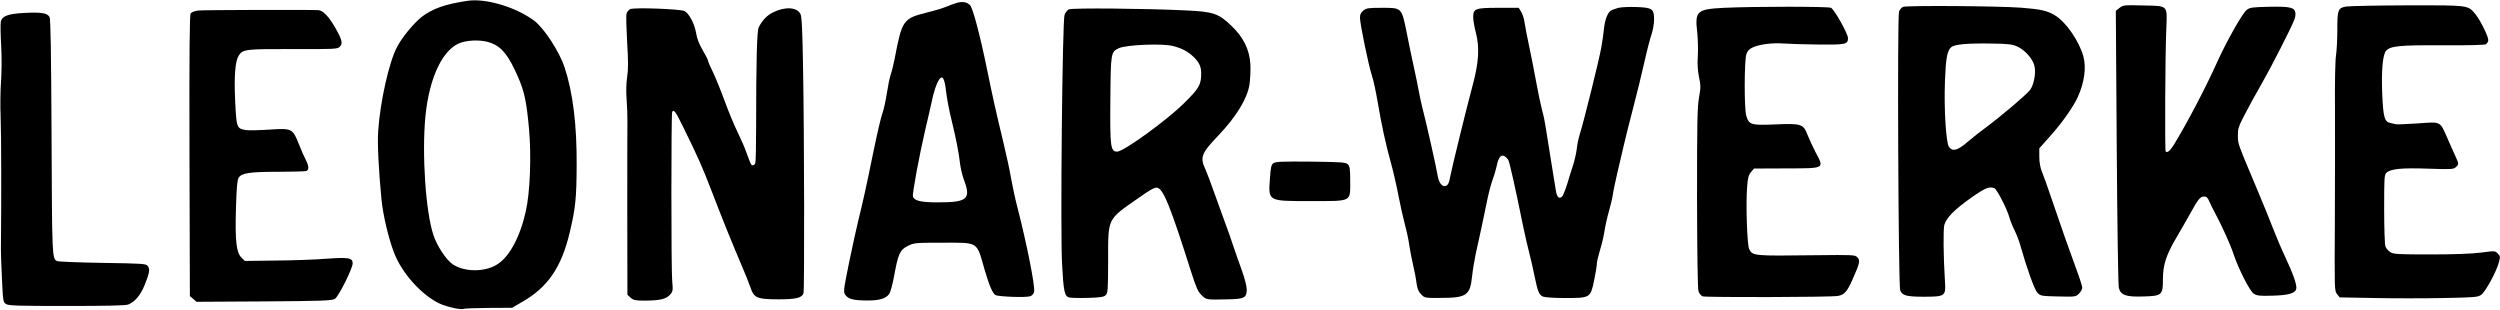
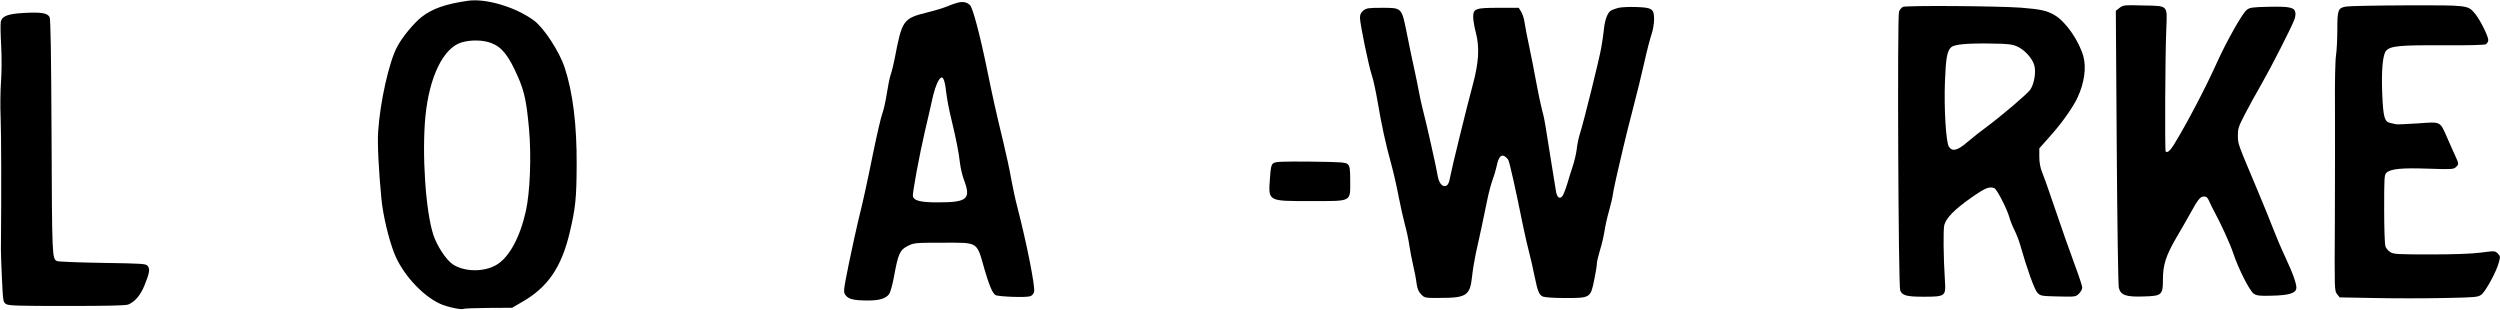
<svg xmlns="http://www.w3.org/2000/svg" version="1.0" viewBox="0 0 1921 238" preserveAspectRatio="xMidYMid meet">
  <g transform="translate(0,238) scale(0.1,-0.1)" fill="#000000" stroke="none">
    <path d="M3595 2374 c-172 -25 -273 -60 -356 -125 -62 -50 -148 -154 -187 -228 -62 -114 -131 -422 -146 -648 -7 -91 3 -293 25 -523 12 -123 54 -301 98 -415 61 -157 214 -326 352 -389 54 -25 166 -49 183 -39 5 3 90 6 190 7 l181 1 77 45 c197 112 303 267 366 535 44 186 52 262 53 515 2 309 -29 559 -92 750 -40 123 -160 307 -237 363 -141 103 -368 171 -507 151z m178 -324 c83 -31 135 -96 206 -258 51 -116 67 -194 86 -402 19 -213 8 -489 -25 -635 -45 -201 -129 -354 -225 -410 -96 -57 -247 -55 -336 4 -51 35 -120 139 -149 226 -59 178 -89 619 -61 912 30 303 137 524 277 567 71 21 163 20 227 -4z" />
    <path d="M7360 2360 c-20 -5 -57 -18 -84 -30 -27 -11 -94 -32 -149 -45 -188 -47 -195 -57 -252 -354 -9 -47 -23 -103 -31 -125 -8 -23 -21 -88 -30 -146 -9 -57 -24 -127 -35 -155 -10 -27 -41 -161 -69 -297 -53 -260 -75 -361 -115 -523 -14 -55 -45 -201 -71 -324 -45 -224 -45 -225 -26 -250 22 -30 63 -40 172 -40 88 0 136 15 162 49 10 15 26 72 38 137 31 172 45 203 105 233 49 24 56 25 267 25 281 0 261 13 323 -205 36 -122 61 -183 84 -197 21 -13 236 -21 268 -9 13 4 26 19 29 33 10 38 -57 374 -129 653 -14 52 -35 149 -47 215 -11 66 -39 194 -61 285 -58 239 -85 363 -125 559 -54 264 -109 470 -130 491 -25 24 -52 29 -94 20z m-90 -686 c6 -49 23 -143 40 -209 38 -158 57 -256 66 -335 4 -36 17 -94 30 -129 57 -151 29 -176 -201 -176 -127 0 -180 12 -190 45 -6 20 48 312 94 510 17 69 37 161 47 204 19 92 38 151 60 184 26 39 43 9 54 -94z" />
    <path d="M14622 2327 c-11 -5 -25 -22 -30 -37 -14 -39 -5 -2107 9 -2141 16 -40 48 -49 184 -49 161 0 168 5 160 118 -12 190 -14 399 -5 433 15 55 77 118 204 208 111 78 141 90 181 75 19 -8 98 -161 115 -224 7 -25 24 -69 40 -100 15 -30 35 -82 44 -115 51 -179 109 -342 132 -365 23 -24 31 -25 159 -28 132 -3 135 -3 160 22 14 14 25 34 25 46 0 11 -23 82 -51 157 -49 133 -103 285 -194 553 -23 69 -52 149 -64 178 -14 35 -21 75 -21 117 l0 65 78 88 c92 101 183 230 217 305 51 111 67 227 44 312 -33 121 -137 270 -222 319 -60 35 -107 45 -259 57 -176 13 -878 18 -906 6z m878 -304 c56 -25 115 -89 131 -143 16 -51 0 -146 -31 -190 -24 -33 -216 -197 -336 -286 -44 -32 -110 -84 -147 -116 -77 -66 -115 -75 -142 -35 -22 34 -38 296 -30 502 7 182 17 234 48 262 24 23 130 32 322 28 115 -1 148 -6 185 -22z" />
    <path d="M16286 2319 l-28 -22 7 -1046 c4 -584 11 -1062 16 -1082 14 -57 55 -72 191 -67 141 4 148 11 148 133 0 110 24 183 102 317 35 59 83 143 108 188 61 111 77 130 106 130 19 0 28 -9 40 -37 9 -21 27 -58 41 -83 51 -94 121 -248 143 -315 38 -116 126 -290 157 -311 24 -16 44 -19 142 -16 122 3 175 17 185 50 9 26 -22 115 -85 249 -28 59 -68 153 -89 208 -21 55 -75 188 -120 295 -158 376 -153 361 -154 425 -1 54 4 71 50 160 28 55 86 161 129 235 73 127 226 426 254 497 7 17 11 42 9 54 -6 42 -40 50 -200 47 -130 -3 -150 -5 -174 -24 -32 -23 -153 -238 -224 -394 -90 -201 -239 -485 -336 -642 -28 -46 -51 -65 -63 -52 -7 7 -4 751 5 944 7 184 17 174 -178 178 -146 4 -154 3 -182 -19z" />
    <path d="M18031 2330 c-66 -10 -71 -23 -71 -179 0 -75 -5 -163 -10 -196 -6 -35 -10 -204 -8 -410 1 -192 0 -586 -1 -875 -3 -516 -3 -525 17 -550 l20 -25 269 -5 c147 -3 386 -3 530 0 246 5 263 6 290 26 32 24 116 177 134 247 12 44 12 49 -8 69 -21 21 -23 21 -130 7 -71 -9 -205 -14 -389 -14 -253 0 -283 2 -307 18 -16 10 -32 29 -37 43 -6 14 -10 144 -10 288 0 242 1 264 18 279 33 30 117 38 320 31 177 -6 194 -5 212 11 25 23 25 25 -4 88 -13 29 -41 90 -61 137 -57 130 -46 125 -224 112 -83 -5 -159 -9 -169 -7 -9 2 -29 6 -44 10 -46 9 -55 43 -63 225 -7 182 4 301 30 330 33 37 104 44 433 42 198 -1 321 2 333 8 10 6 19 20 19 32 0 30 -63 156 -101 202 -56 67 -51 66 -521 65 -233 -1 -443 -5 -467 -9z" />
    <path d="M12437 2320 c-21 -6 -46 -14 -56 -20 -27 -14 -48 -67 -56 -140 -3 -36 -13 -102 -21 -147 -16 -91 -133 -563 -163 -658 -11 -33 -22 -87 -25 -119 -4 -33 -17 -91 -30 -130 -13 -39 -33 -103 -44 -141 -12 -39 -28 -79 -35 -90 -23 -30 -45 -12 -52 42 -4 26 -22 138 -40 248 -18 110 -36 223 -40 250 -4 28 -15 82 -26 120 -10 39 -30 133 -44 210 -14 77 -38 201 -54 275 -16 74 -32 158 -36 186 -3 28 -15 65 -26 83 l-19 31 -153 0 c-180 0 -197 -6 -197 -71 0 -23 9 -77 21 -122 29 -113 22 -228 -25 -402 -42 -154 -162 -643 -172 -700 -9 -55 -21 -75 -44 -75 -26 0 -46 34 -55 90 -8 52 -86 401 -115 510 -10 41 -24 102 -29 135 -6 33 -22 112 -36 175 -14 63 -39 182 -55 264 -40 199 -37 196 -190 196 -104 0 -120 -2 -144 -21 -19 -15 -26 -30 -26 -56 0 -47 67 -370 91 -441 11 -31 31 -124 45 -206 29 -173 62 -325 104 -476 16 -58 41 -166 55 -240 14 -74 37 -175 50 -225 14 -49 29 -122 34 -160 6 -39 19 -109 30 -155 11 -47 23 -110 26 -139 6 -41 15 -62 35 -83 28 -28 30 -28 152 -27 196 0 224 20 239 162 5 48 18 128 29 179 25 111 63 286 90 421 11 53 29 119 39 145 10 26 24 73 31 104 14 69 33 93 60 78 11 -6 24 -19 30 -30 10 -18 56 -223 115 -515 14 -66 34 -154 45 -195 11 -41 29 -120 40 -175 26 -126 35 -150 66 -164 15 -6 84 -11 174 -11 190 0 192 1 220 140 11 52 20 107 20 122 0 15 11 62 24 105 14 43 29 110 35 148 6 39 21 108 35 155 13 47 27 105 30 130 3 25 18 92 31 150 14 58 36 152 49 210 13 58 47 193 75 300 28 107 67 265 86 351 19 86 44 182 55 214 11 32 20 84 20 115 0 82 -14 92 -137 96 -54 2 -115 -1 -136 -6z" />
-     <path d="M13247 2320 c-210 -11 -225 -24 -205 -193 5 -51 7 -131 4 -179 -4 -61 -1 -110 9 -159 14 -64 14 -81 0 -160 -13 -74 -15 -199 -15 -771 1 -419 5 -695 11 -715 6 -18 20 -36 32 -40 25 -9 982 -7 1039 3 49 8 72 33 114 129 55 124 59 144 36 168 -19 19 -31 19 -319 16 -482 -6 -487 -6 -513 49 -15 33 -26 351 -15 475 5 71 11 93 30 115 l23 27 247 1 c302 1 294 -4 225 126 -21 41 -49 101 -61 132 -31 83 -48 89 -249 80 -185 -8 -201 -3 -222 68 -16 56 -15 421 1 471 8 25 22 40 47 52 52 24 150 37 234 31 41 -3 163 -7 272 -8 212 -2 228 1 228 50 0 32 -104 218 -130 232 -21 11 -586 11 -823 0z" />
-     <path d="M4843 2310 c-12 -5 -25 -21 -29 -36 -4 -14 -1 -113 5 -219 9 -145 9 -210 0 -266 -7 -48 -9 -109 -4 -174 4 -55 7 -129 6 -165 -1 -36 -1 -351 -1 -700 l1 -635 25 -23 c22 -19 36 -22 112 -22 113 1 161 12 191 46 22 26 23 33 16 107 -8 97 -8 1283 0 1297 13 21 25 6 85 -117 113 -229 151 -316 215 -483 86 -224 158 -402 236 -585 24 -55 53 -127 64 -160 28 -85 51 -95 218 -95 133 0 177 11 191 45 8 21 6 1203 -3 1720 -5 304 -10 407 -20 427 -27 54 -119 59 -213 12 -45 -23 -81 -60 -108 -114 -14 -26 -20 -261 -20 -780 0 -135 -3 -253 -6 -262 -3 -10 -11 -18 -19 -18 -14 0 -14 1 -52 105 -14 39 -45 108 -68 155 -23 47 -66 150 -95 229 -29 80 -70 181 -91 225 -22 44 -39 85 -39 91 0 6 -18 42 -41 80 -27 46 -44 91 -50 130 -12 72 -54 152 -89 170 -32 16 -385 29 -417 15z" />
-     <path d="M8213 2308 c-12 -6 -27 -25 -33 -42 -17 -44 -33 -1666 -19 -1916 11 -209 19 -247 55 -256 13 -3 78 -5 144 -3 97 3 123 7 137 22 16 15 17 42 18 265 0 332 -10 311 235 482 83 59 121 80 140 78 48 -6 102 -139 263 -648 39 -121 52 -151 80 -178 37 -36 34 -36 202 -32 125 2 145 12 145 75 0 27 -16 88 -41 157 -23 62 -52 147 -66 188 -13 41 -40 118 -60 170 -19 52 -56 156 -83 230 -26 74 -57 155 -68 180 -43 91 -31 122 101 260 137 144 221 282 238 390 6 41 9 111 7 155 -6 111 -53 208 -143 294 -101 98 -141 111 -353 121 -305 15 -875 20 -899 8z m802 -282 c66 -17 113 -42 153 -80 45 -42 62 -77 62 -128 0 -90 -15 -116 -134 -233 -136 -134 -462 -369 -511 -370 -52 0 -56 34 -53 405 3 357 4 361 66 390 56 26 338 38 417 16z" />
-     <path d="M1521 2299 c-24 -3 -49 -13 -56 -22 -8 -12 -11 -281 -9 -1094 l3 -1078 26 -22 25 -22 520 3 c454 3 523 6 544 20 28 18 136 234 136 272 0 43 -31 48 -202 36 -84 -7 -260 -13 -390 -14 l-237 -3 -26 26 c-39 39 -49 125 -42 378 5 163 10 219 21 236 23 36 87 45 305 45 109 0 206 3 215 6 21 8 20 39 -3 83 -11 20 -35 74 -53 120 -49 124 -53 127 -230 115 -79 -5 -160 -7 -181 -3 -68 12 -70 18 -80 222 -9 194 0 308 28 351 31 48 55 50 418 49 321 -1 340 0 358 18 25 25 18 54 -38 151 -48 83 -91 127 -126 130 -64 4 -889 2 -926 -3z" />
    <path d="M175 2280 c-115 -7 -160 -24 -169 -67 -3 -16 -2 -98 3 -183 5 -93 4 -203 -1 -275 -5 -66 -7 -192 -3 -280 5 -126 6 -611 2 -1015 0 -25 3 -125 8 -223 8 -170 9 -179 31 -193 19 -13 91 -15 466 -15 303 0 453 3 473 11 49 19 93 69 124 144 39 96 45 127 27 151 -14 19 -30 20 -348 25 -183 3 -341 9 -350 14 -38 18 -38 27 -42 982 -3 623 -7 877 -15 893 -18 32 -66 39 -206 31z" />
    <path d="M9785 1126 c-16 -11 -21 -31 -26 -108 -14 -188 -23 -183 313 -183 321 0 303 -9 303 155 0 91 -3 113 -18 127 -16 16 -45 18 -285 21 -220 2 -270 0 -287 -12z" />
  </g>
</svg>